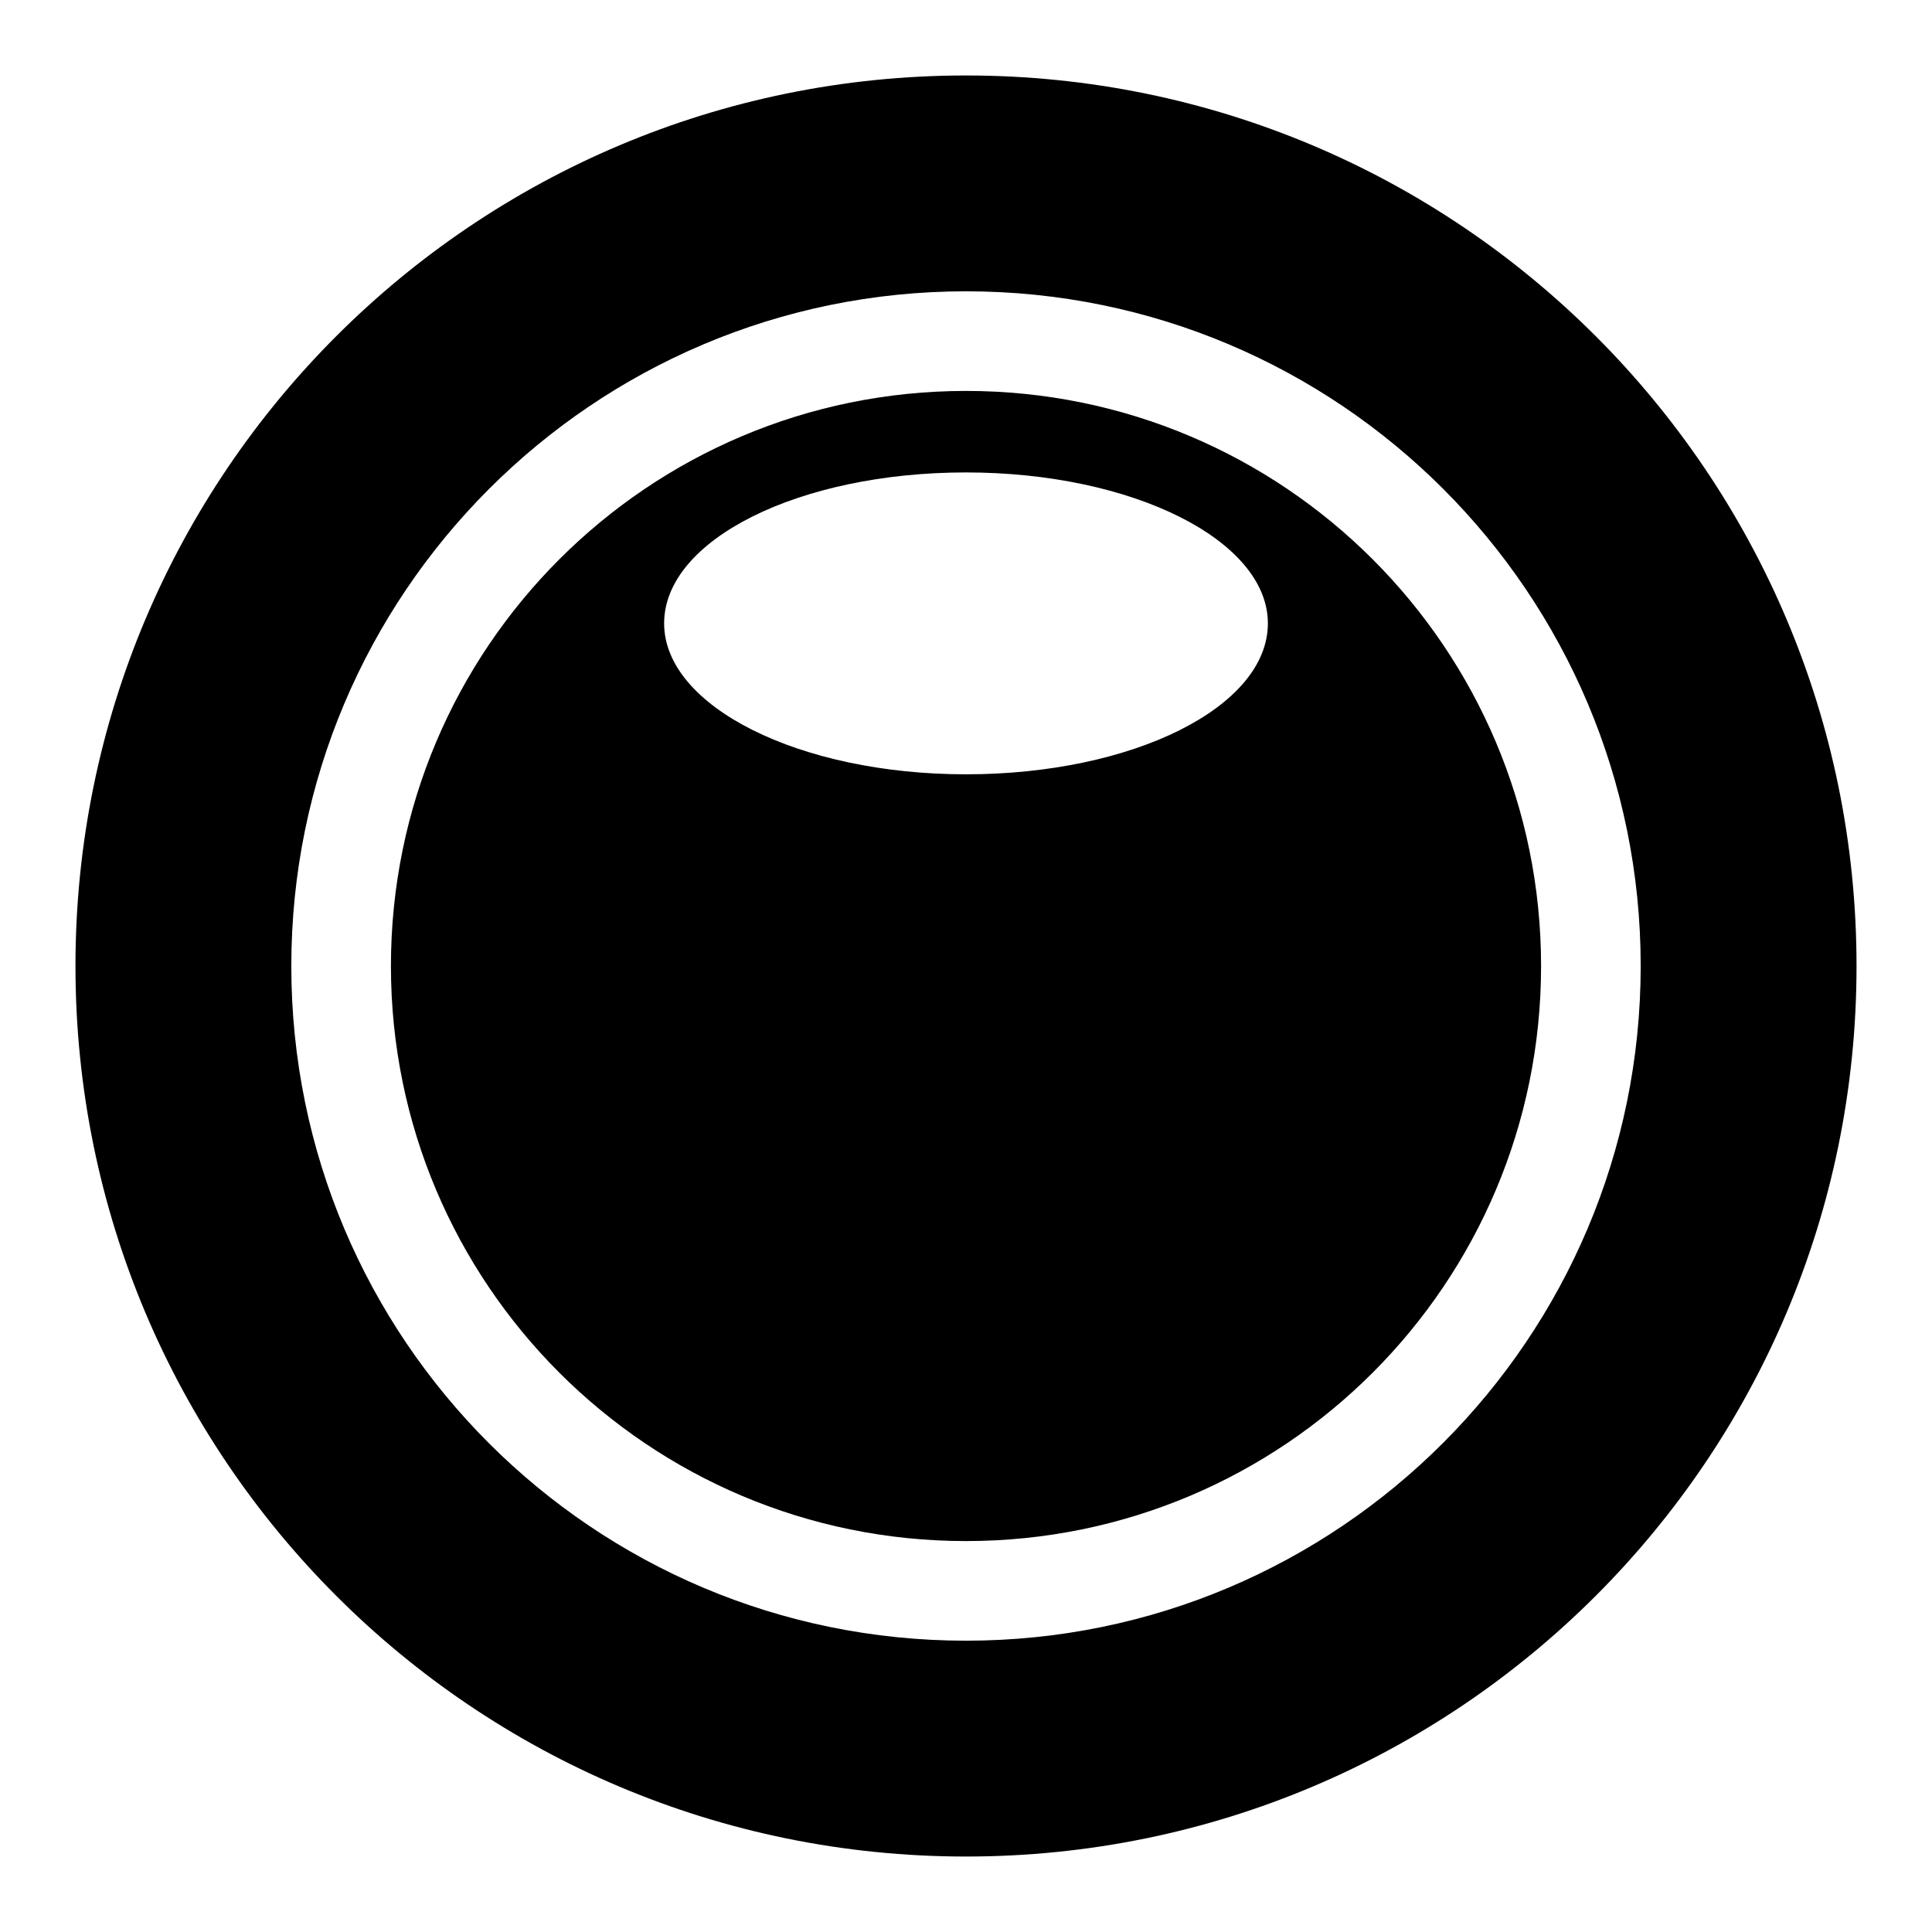
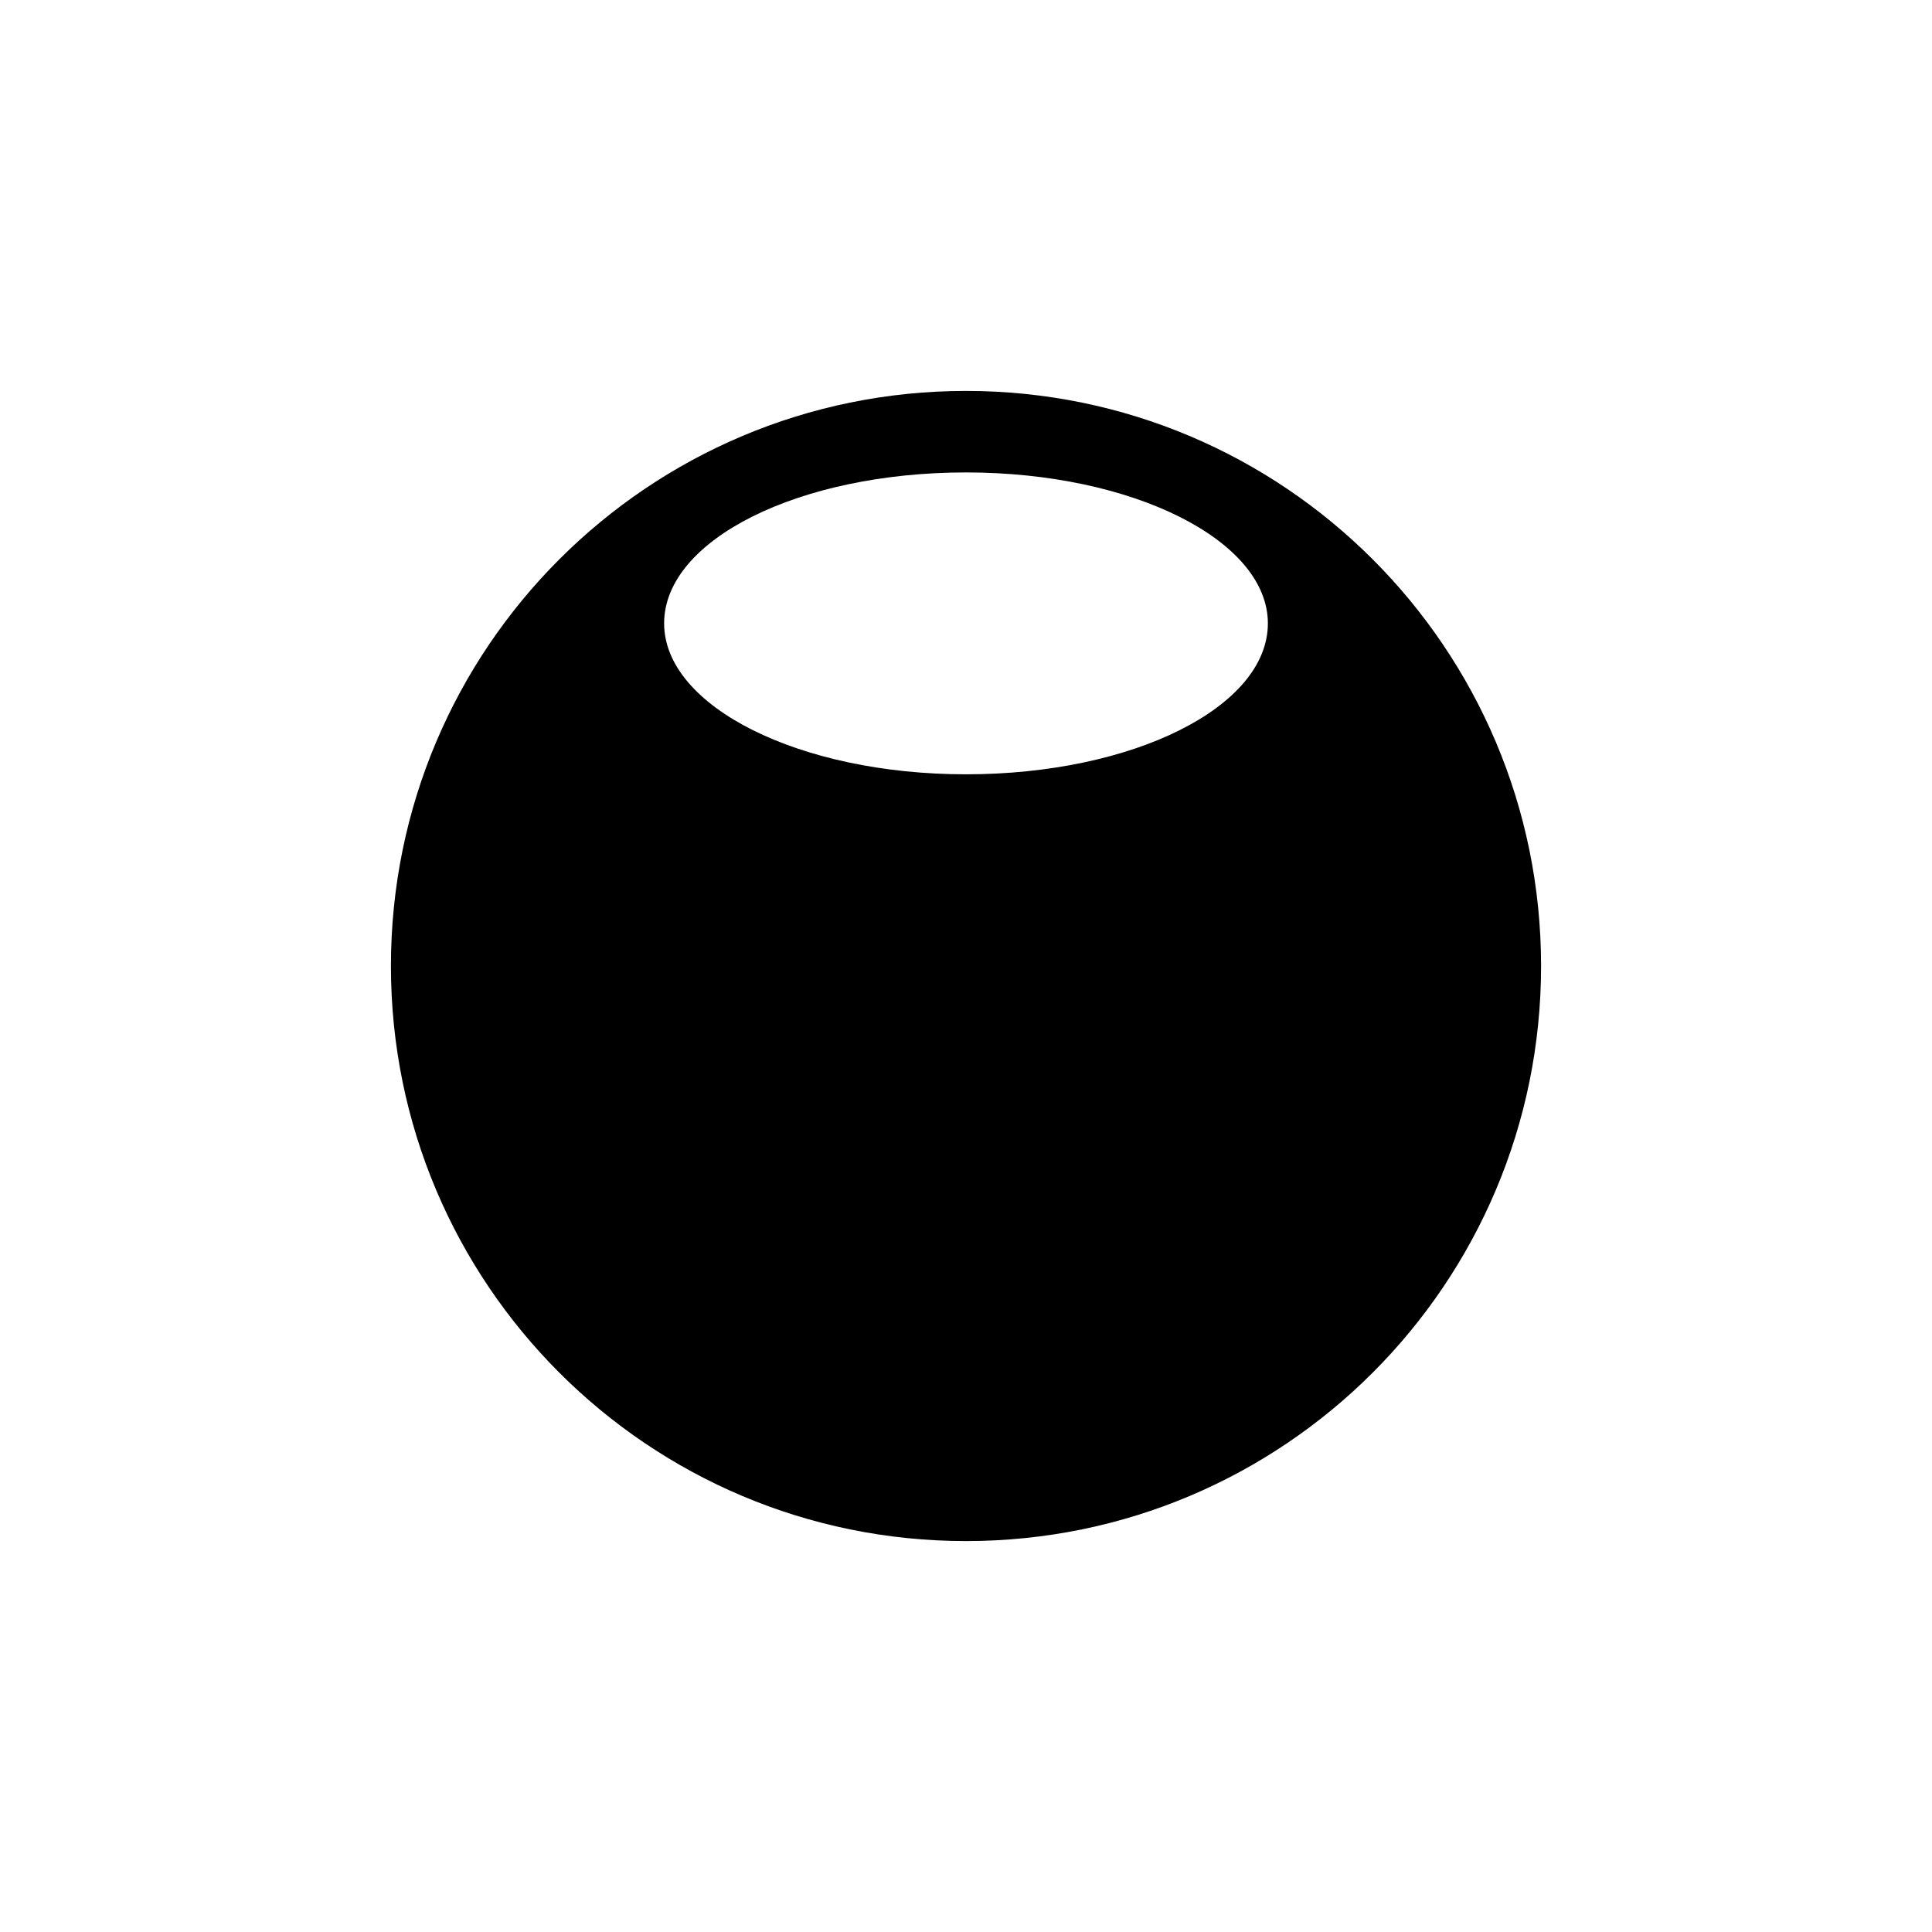
<svg xmlns="http://www.w3.org/2000/svg" version="1.1" x="0px" y="0px" viewBox="0 0 256 256" enable-background="new 0 0 256 256" xml:space="preserve">
  <g>
    <g>
-       <path fill="#000000" d="M128,10C62.8,10,10,62.8,10,128c0,65.2,52.8,118,118,118c65.2,0,118-52.8,118-118C246,62.8,193.2,10,128,10z M128,217.4c-49.4,0-89.4-40-89.4-89.4c0-49.3,40-89.4,89.4-89.4s89.4,40,89.4,89.4C217.4,177.3,177.4,217.4,128,217.4z" />
      <path fill="#000000" d="M128,51.8c-42.1,0-76.2,34.1-76.2,76.2c0,42.1,34.1,76.2,76.2,76.2c42.1,0,76.2-34.1,76.2-76.2C204.2,85.9,170.1,51.8,128,51.8z M128,102.6c-22.1,0-40-9-40-20c0-11.1,17.9-20,40-20c22.1,0,40,9,40,20C168,93.7,150.1,102.6,128,102.6z" />
    </g>
  </g>
</svg>